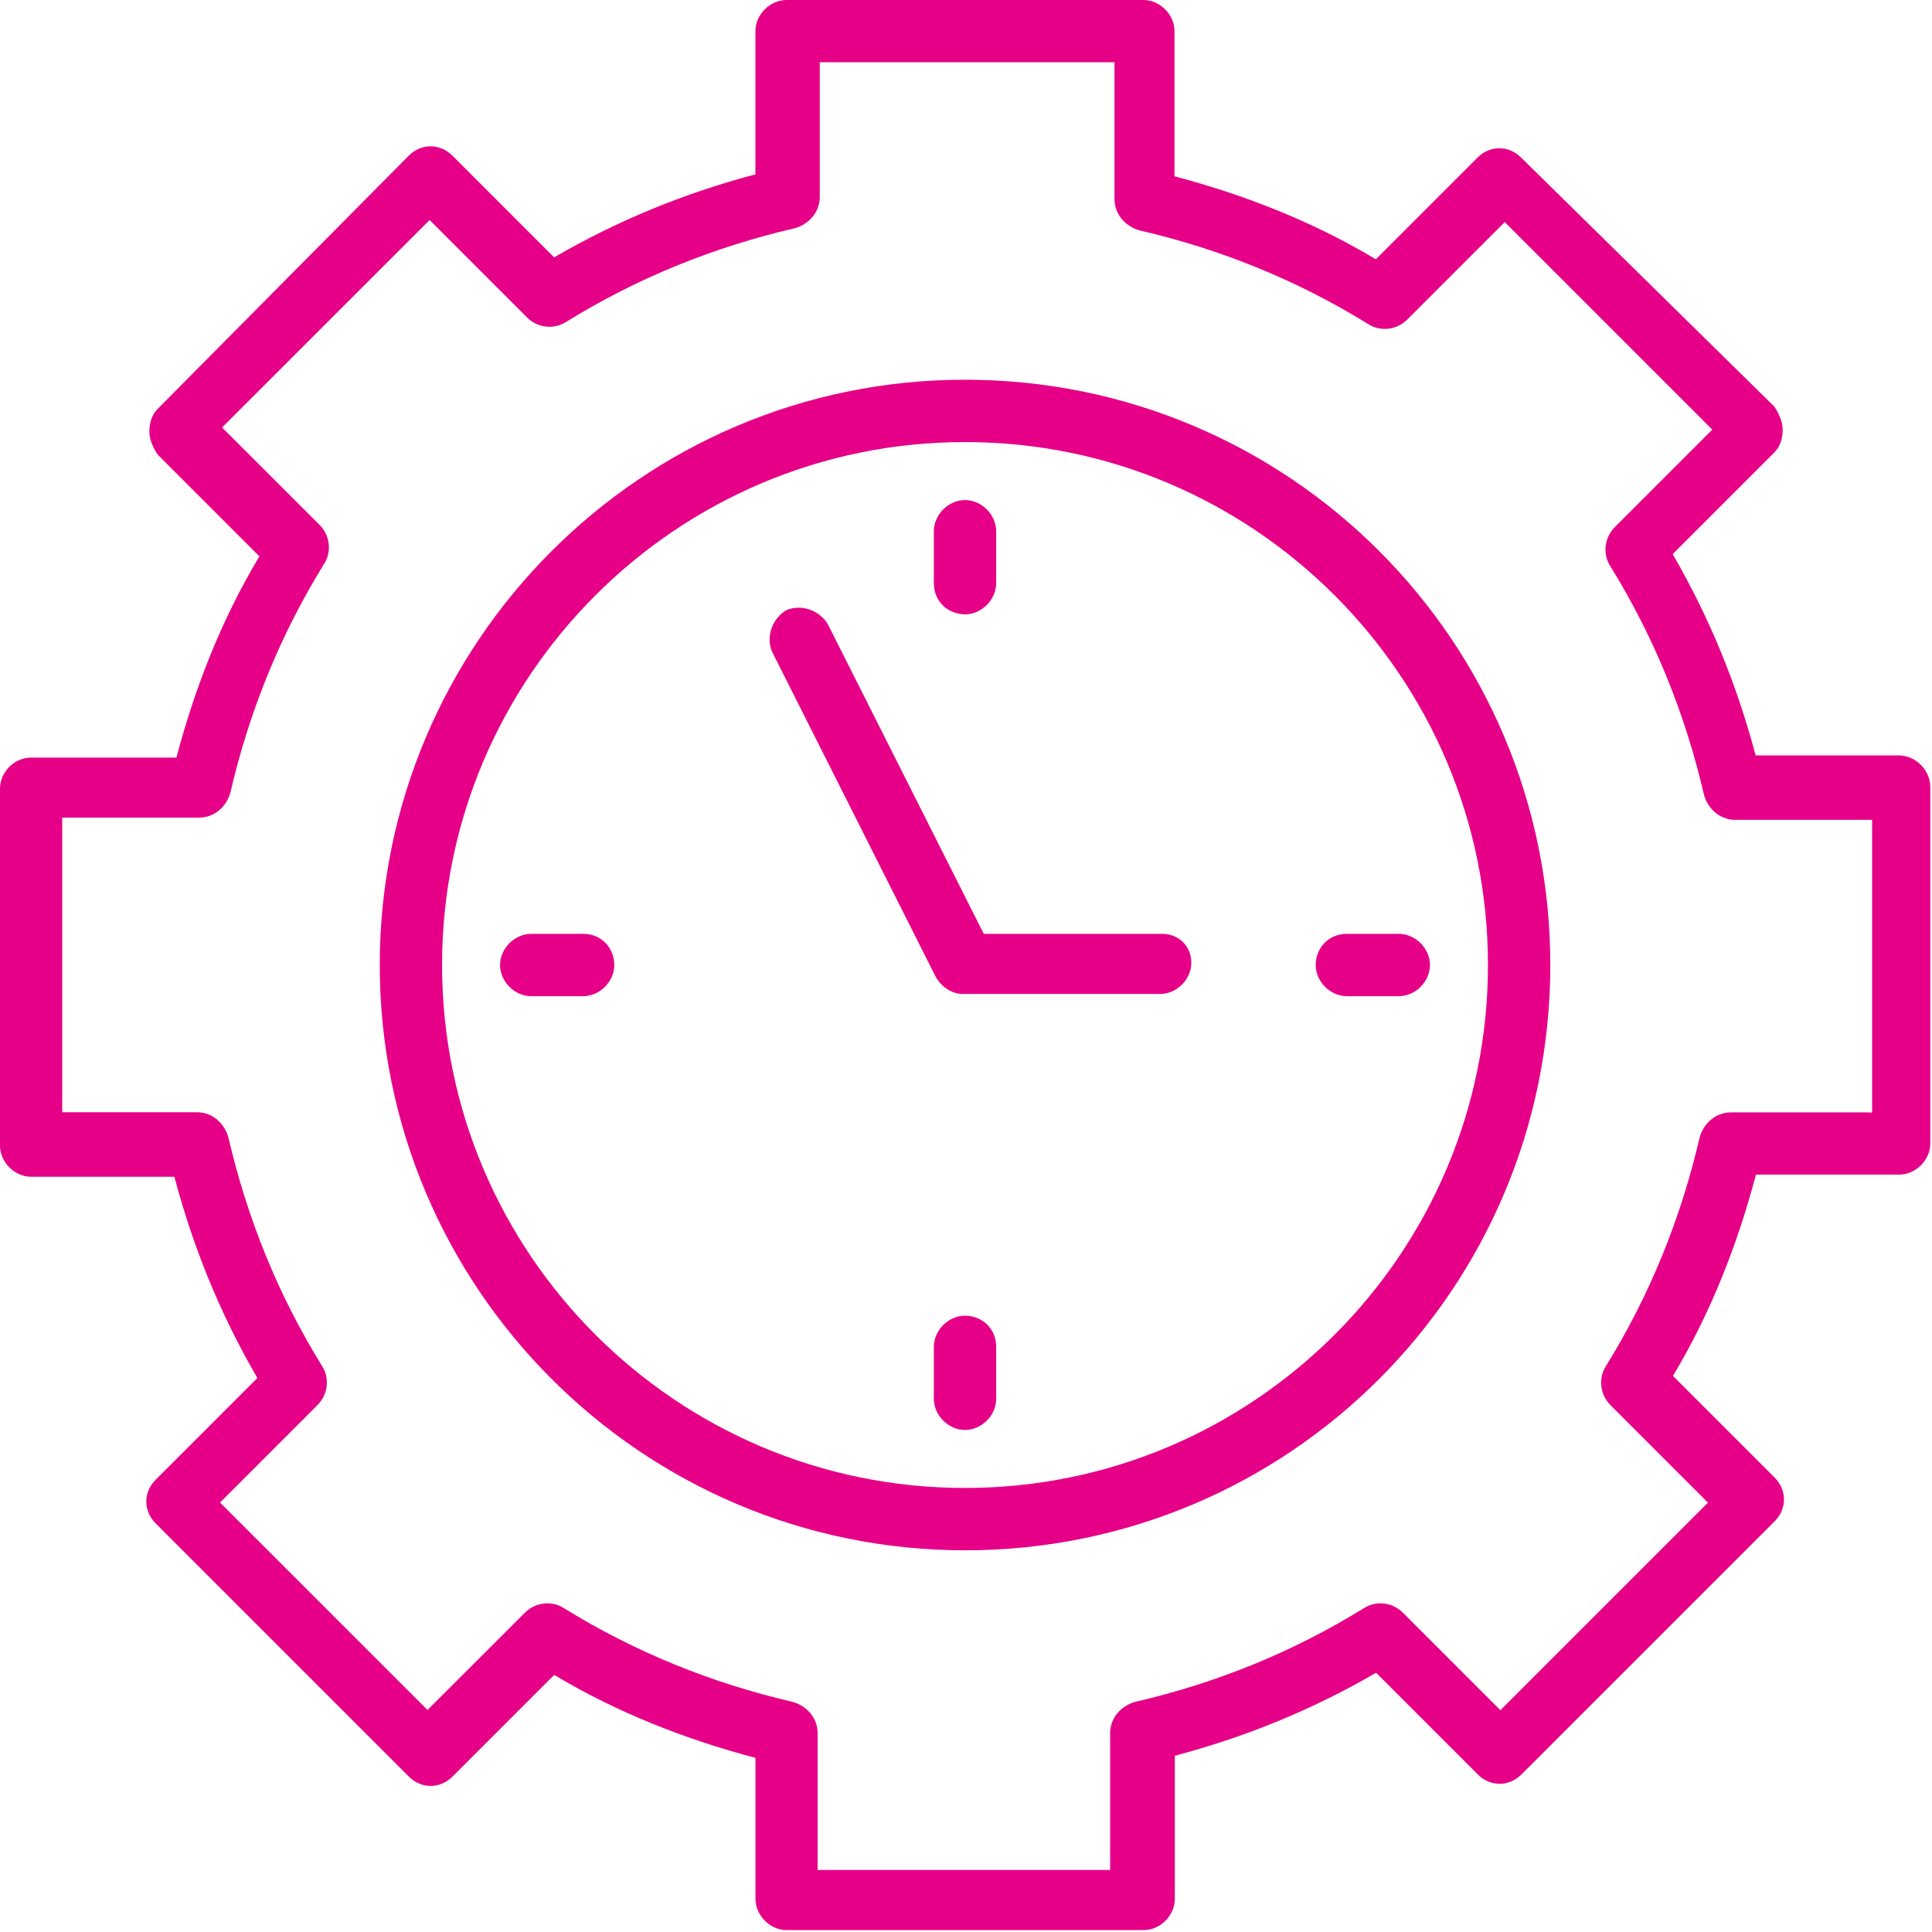
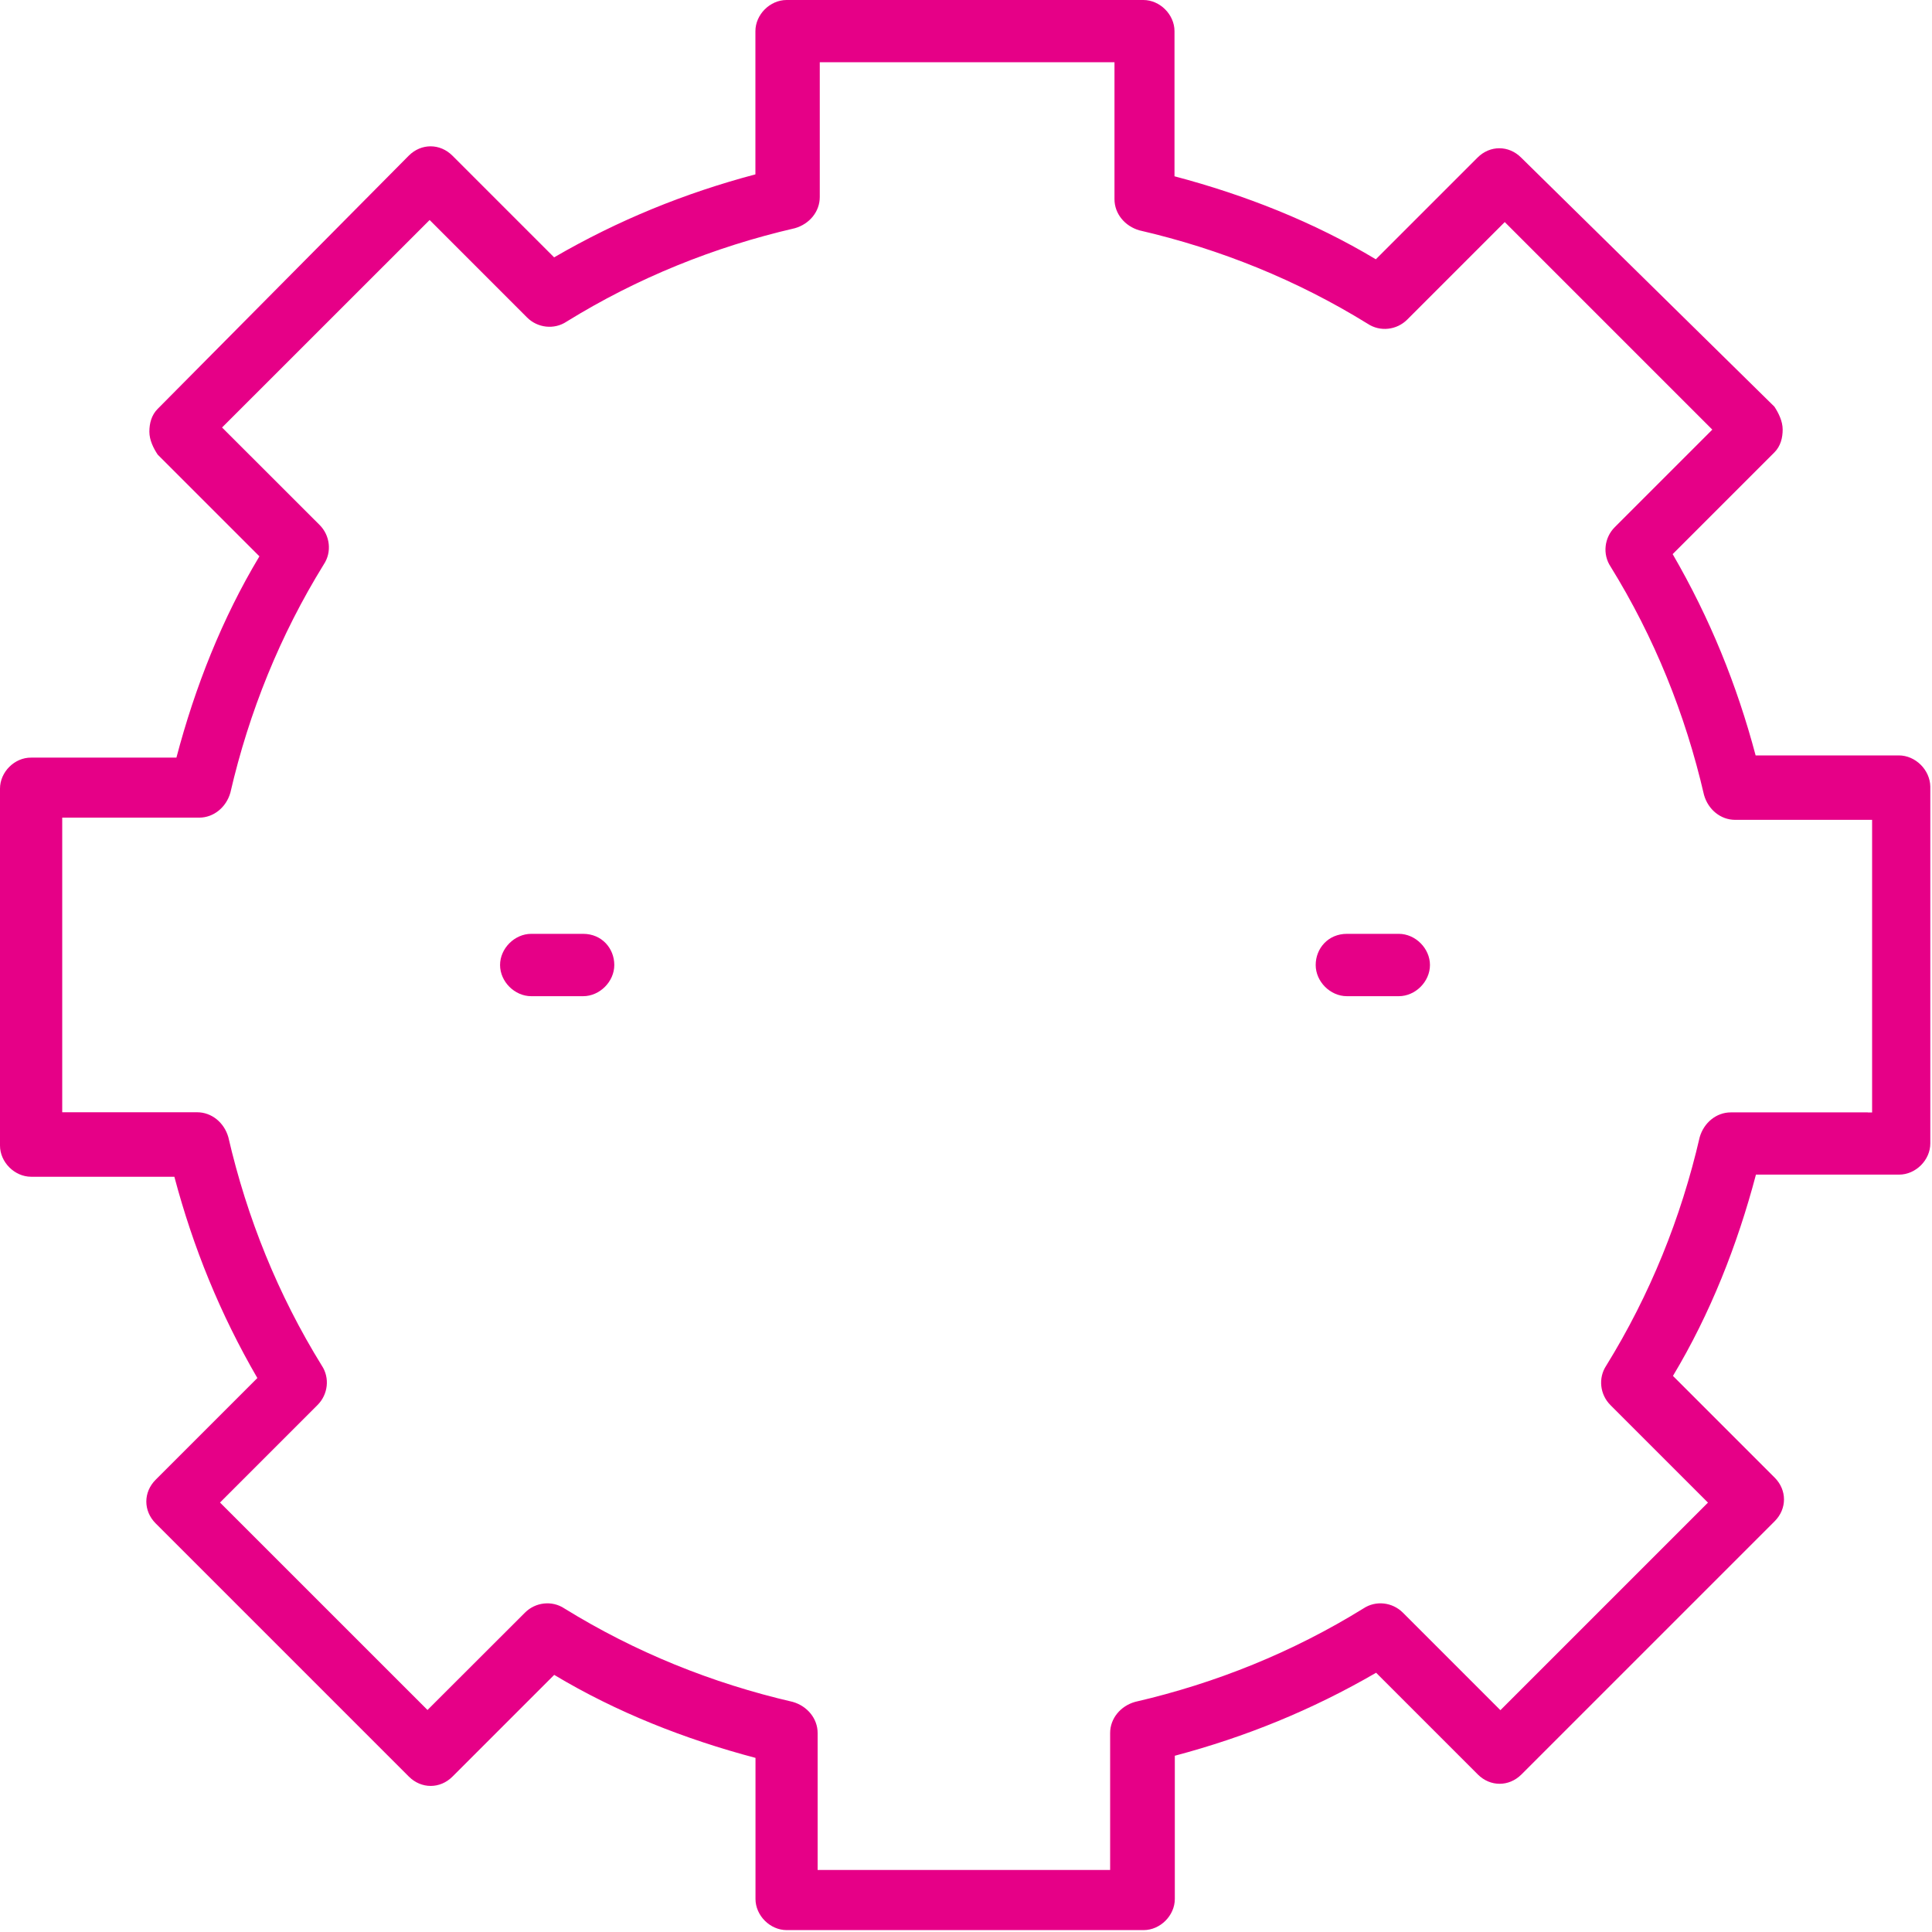
<svg xmlns="http://www.w3.org/2000/svg" width="48" height="48" viewBox="0 0 48 48" fill="none">
  <g clip-path="url(#clip0_72_299)">
-     <path d="M23.976 9.434C15.932 9.434 9.435 15.982 9.435 23.975C9.435 31.969 15.932 38.517 23.976 38.517C32.019 38.517 38.517 32.019 38.517 23.975C38.517 15.932 32.019 9.434 23.976 9.434ZM23.976 36.968C16.809 36.968 10.983 31.142 10.983 23.975C10.983 16.809 16.809 10.983 23.976 10.983C31.142 10.983 36.968 16.809 36.968 23.975C36.968 31.142 31.142 36.968 23.976 36.968Z" fill="#E60087" />
    <path d="M14.488 23.201H13.198C12.786 23.201 12.424 23.563 12.424 23.975C12.424 24.388 12.786 24.75 13.198 24.75H14.488C14.9 24.75 15.262 24.388 15.262 23.975C15.262 23.563 14.953 23.201 14.488 23.201Z" fill="#E60087" />
    <path d="M32.688 23.975C32.688 24.388 33.05 24.75 33.463 24.75H34.753C35.165 24.75 35.527 24.388 35.527 23.975C35.527 23.563 35.165 23.201 34.753 23.201H33.463C32.998 23.201 32.688 23.563 32.688 23.975Z" fill="#E60087" />
-     <path d="M23.976 32.688C23.563 32.688 23.201 33.05 23.201 33.462V34.752C23.201 35.165 23.563 35.527 23.976 35.527C24.388 35.527 24.75 35.165 24.75 34.752V33.462C24.75 32.997 24.388 32.688 23.976 32.688Z" fill="#E60087" />
-     <path d="M23.976 15.263C24.388 15.263 24.75 14.901 24.75 14.488V13.198C24.75 12.786 24.388 12.424 23.976 12.424C23.563 12.424 23.201 12.786 23.201 13.198V14.488C23.201 14.954 23.563 15.263 23.976 15.263Z" fill="#E60087" />
-     <path d="M28.873 23.201H24.441L20.573 15.519C20.367 15.157 19.902 15.004 19.542 15.157C19.18 15.364 19.027 15.829 19.18 16.188L23.254 24.282C23.41 24.541 23.666 24.695 23.925 24.695H28.823C29.236 24.695 29.598 24.333 29.598 23.92C29.598 23.508 29.286 23.201 28.873 23.201Z" fill="#E60087" />
    <path d="M47.176 18.768H43.618C43.153 17.015 42.484 15.366 41.557 13.767L44.084 11.24C44.239 11.084 44.29 10.878 44.29 10.671C44.29 10.465 44.187 10.259 44.084 10.103L37.792 3.915C37.483 3.606 37.018 3.606 36.709 3.915L34.182 6.442C32.635 5.514 30.933 4.843 29.18 4.38V0.774C29.18 0.362 28.818 0 28.406 0H19.542C19.13 0 18.768 0.362 18.768 0.774V4.332C17.015 4.797 15.366 5.466 13.767 6.394L11.24 3.867C10.93 3.558 10.465 3.558 10.156 3.867L3.918 10.158C3.762 10.314 3.711 10.52 3.711 10.727C3.711 10.933 3.814 11.139 3.918 11.295L6.445 13.822C5.517 15.368 4.845 17.07 4.383 18.823H0.774C0.362 18.818 0 19.18 0 19.593V28.461C0 28.874 0.362 29.236 0.774 29.236H4.332C4.797 30.988 5.466 32.638 6.394 34.237L3.867 36.764C3.558 37.073 3.558 37.538 3.867 37.848L10.158 44.139C10.468 44.448 10.933 44.448 11.242 44.139L13.769 41.612C15.316 42.54 17.018 43.211 18.77 43.674V47.179C18.77 47.591 19.132 47.953 19.545 47.953H28.413C28.826 47.953 29.188 47.591 29.188 47.179V43.621C30.94 43.156 32.59 42.487 34.189 41.559L36.716 44.086C37.025 44.395 37.49 44.395 37.8 44.086L44.091 37.795C44.4 37.486 44.4 37.02 44.091 36.711L41.564 34.184C42.492 32.638 43.163 30.936 43.626 29.183H47.184C47.596 29.183 47.958 28.821 47.958 28.409V19.542C47.951 19.128 47.589 18.768 47.176 18.768ZM46.404 27.637H43.002C42.64 27.637 42.331 27.895 42.228 28.255C41.763 30.267 40.991 32.173 39.907 33.928C39.701 34.237 39.751 34.649 40.01 34.908L42.434 37.332L37.277 42.489L34.853 40.065C34.594 39.806 34.182 39.756 33.873 39.962C32.12 41.046 30.211 41.818 28.2 42.283C27.838 42.386 27.581 42.695 27.581 43.057V46.459H20.314V43.057C20.314 42.695 20.055 42.386 19.696 42.283C17.684 41.818 15.778 41.046 14.023 39.962C13.714 39.756 13.302 39.806 13.043 40.065L10.621 42.484L5.466 37.33L7.89 34.906C8.149 34.647 8.2 34.234 7.993 33.925C6.91 32.173 6.138 30.264 5.673 28.253C5.569 27.891 5.26 27.634 4.898 27.634H1.546V20.314H4.949C5.311 20.314 5.62 20.055 5.723 19.696C6.188 17.684 6.96 15.778 8.044 14.023C8.25 13.714 8.2 13.302 7.941 13.043L5.517 10.621L10.674 5.466L13.095 7.888C13.354 8.147 13.767 8.197 14.076 7.991C15.829 6.907 17.737 6.135 19.748 5.67C20.111 5.567 20.367 5.258 20.367 4.896V1.546H27.689V4.949C27.689 5.311 27.948 5.62 28.308 5.723C30.319 6.188 32.225 6.96 33.98 8.044C34.29 8.25 34.702 8.2 34.961 7.941L37.385 5.517L42.542 10.674L40.118 13.098C39.859 13.357 39.809 13.769 40.015 14.078C41.099 15.831 41.871 17.739 42.336 19.751C42.439 20.113 42.748 20.369 43.11 20.369H46.512V27.639H46.404V27.637Z" fill="#E60087" />
  </g>
  <defs>
    <clipPath id="clip0_72_299">
      <rect width="47.951" height="47.951" fill="white" />
    </clipPath>
  </defs>
</svg>